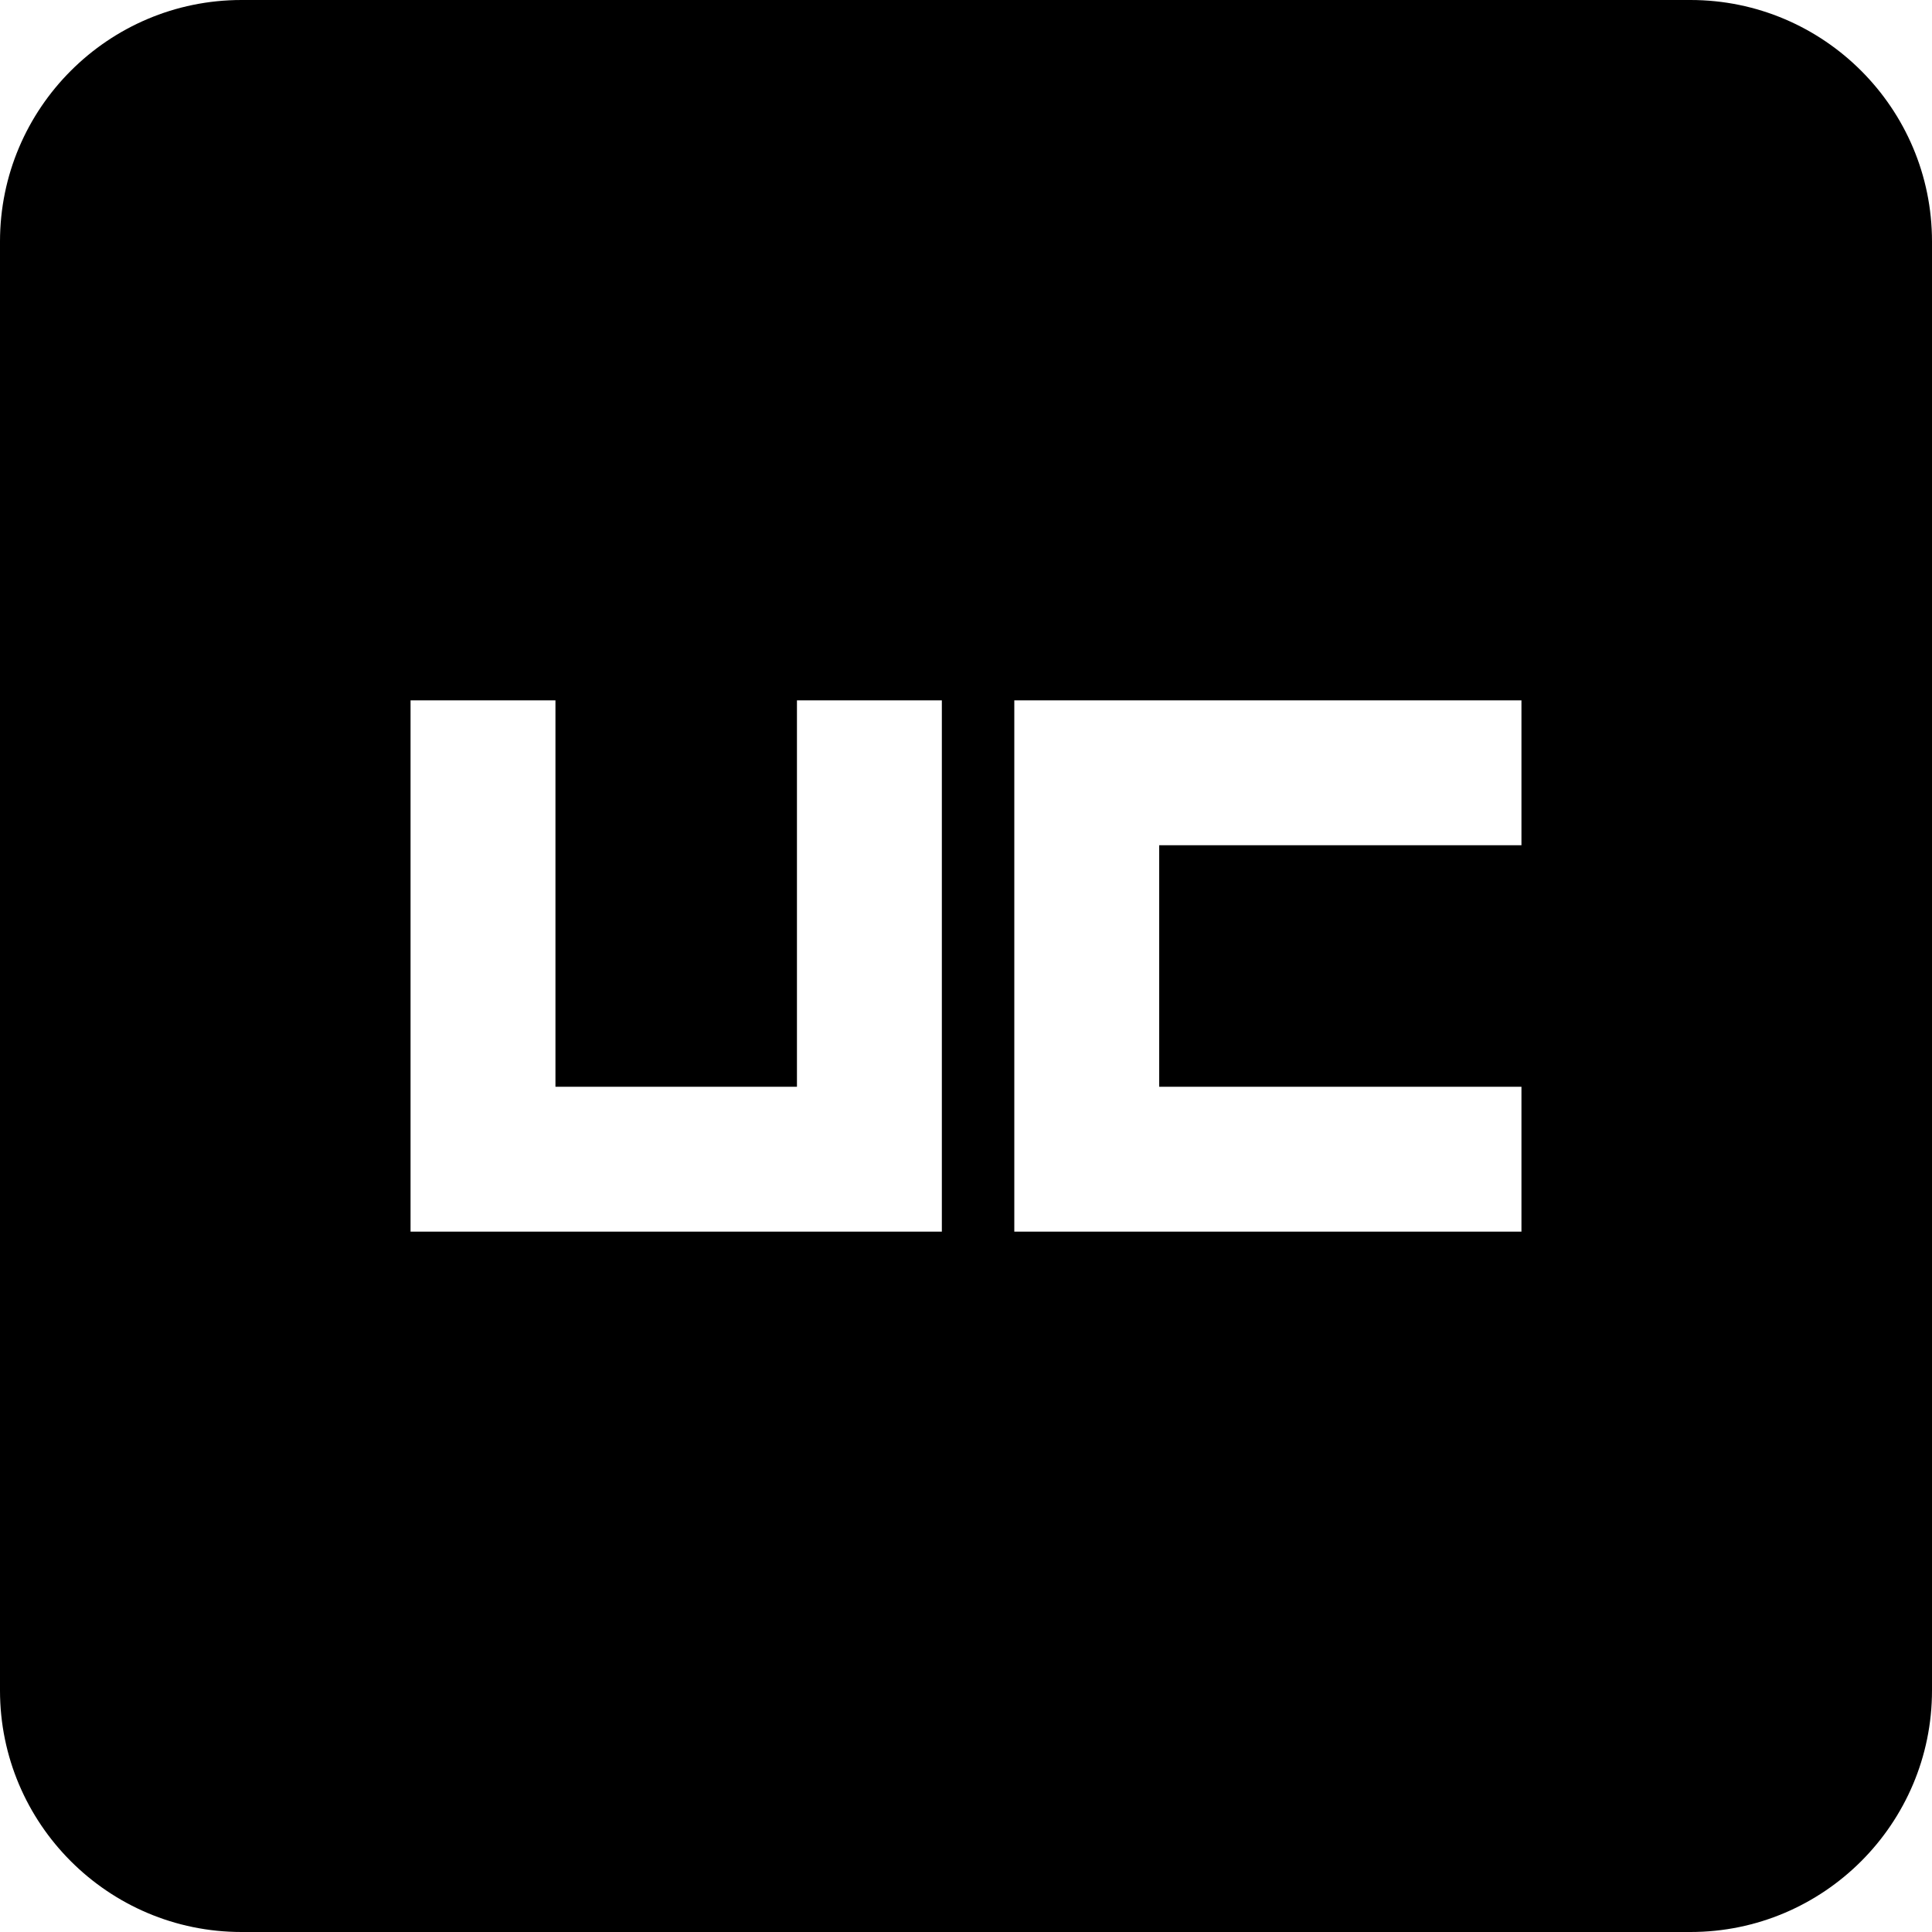
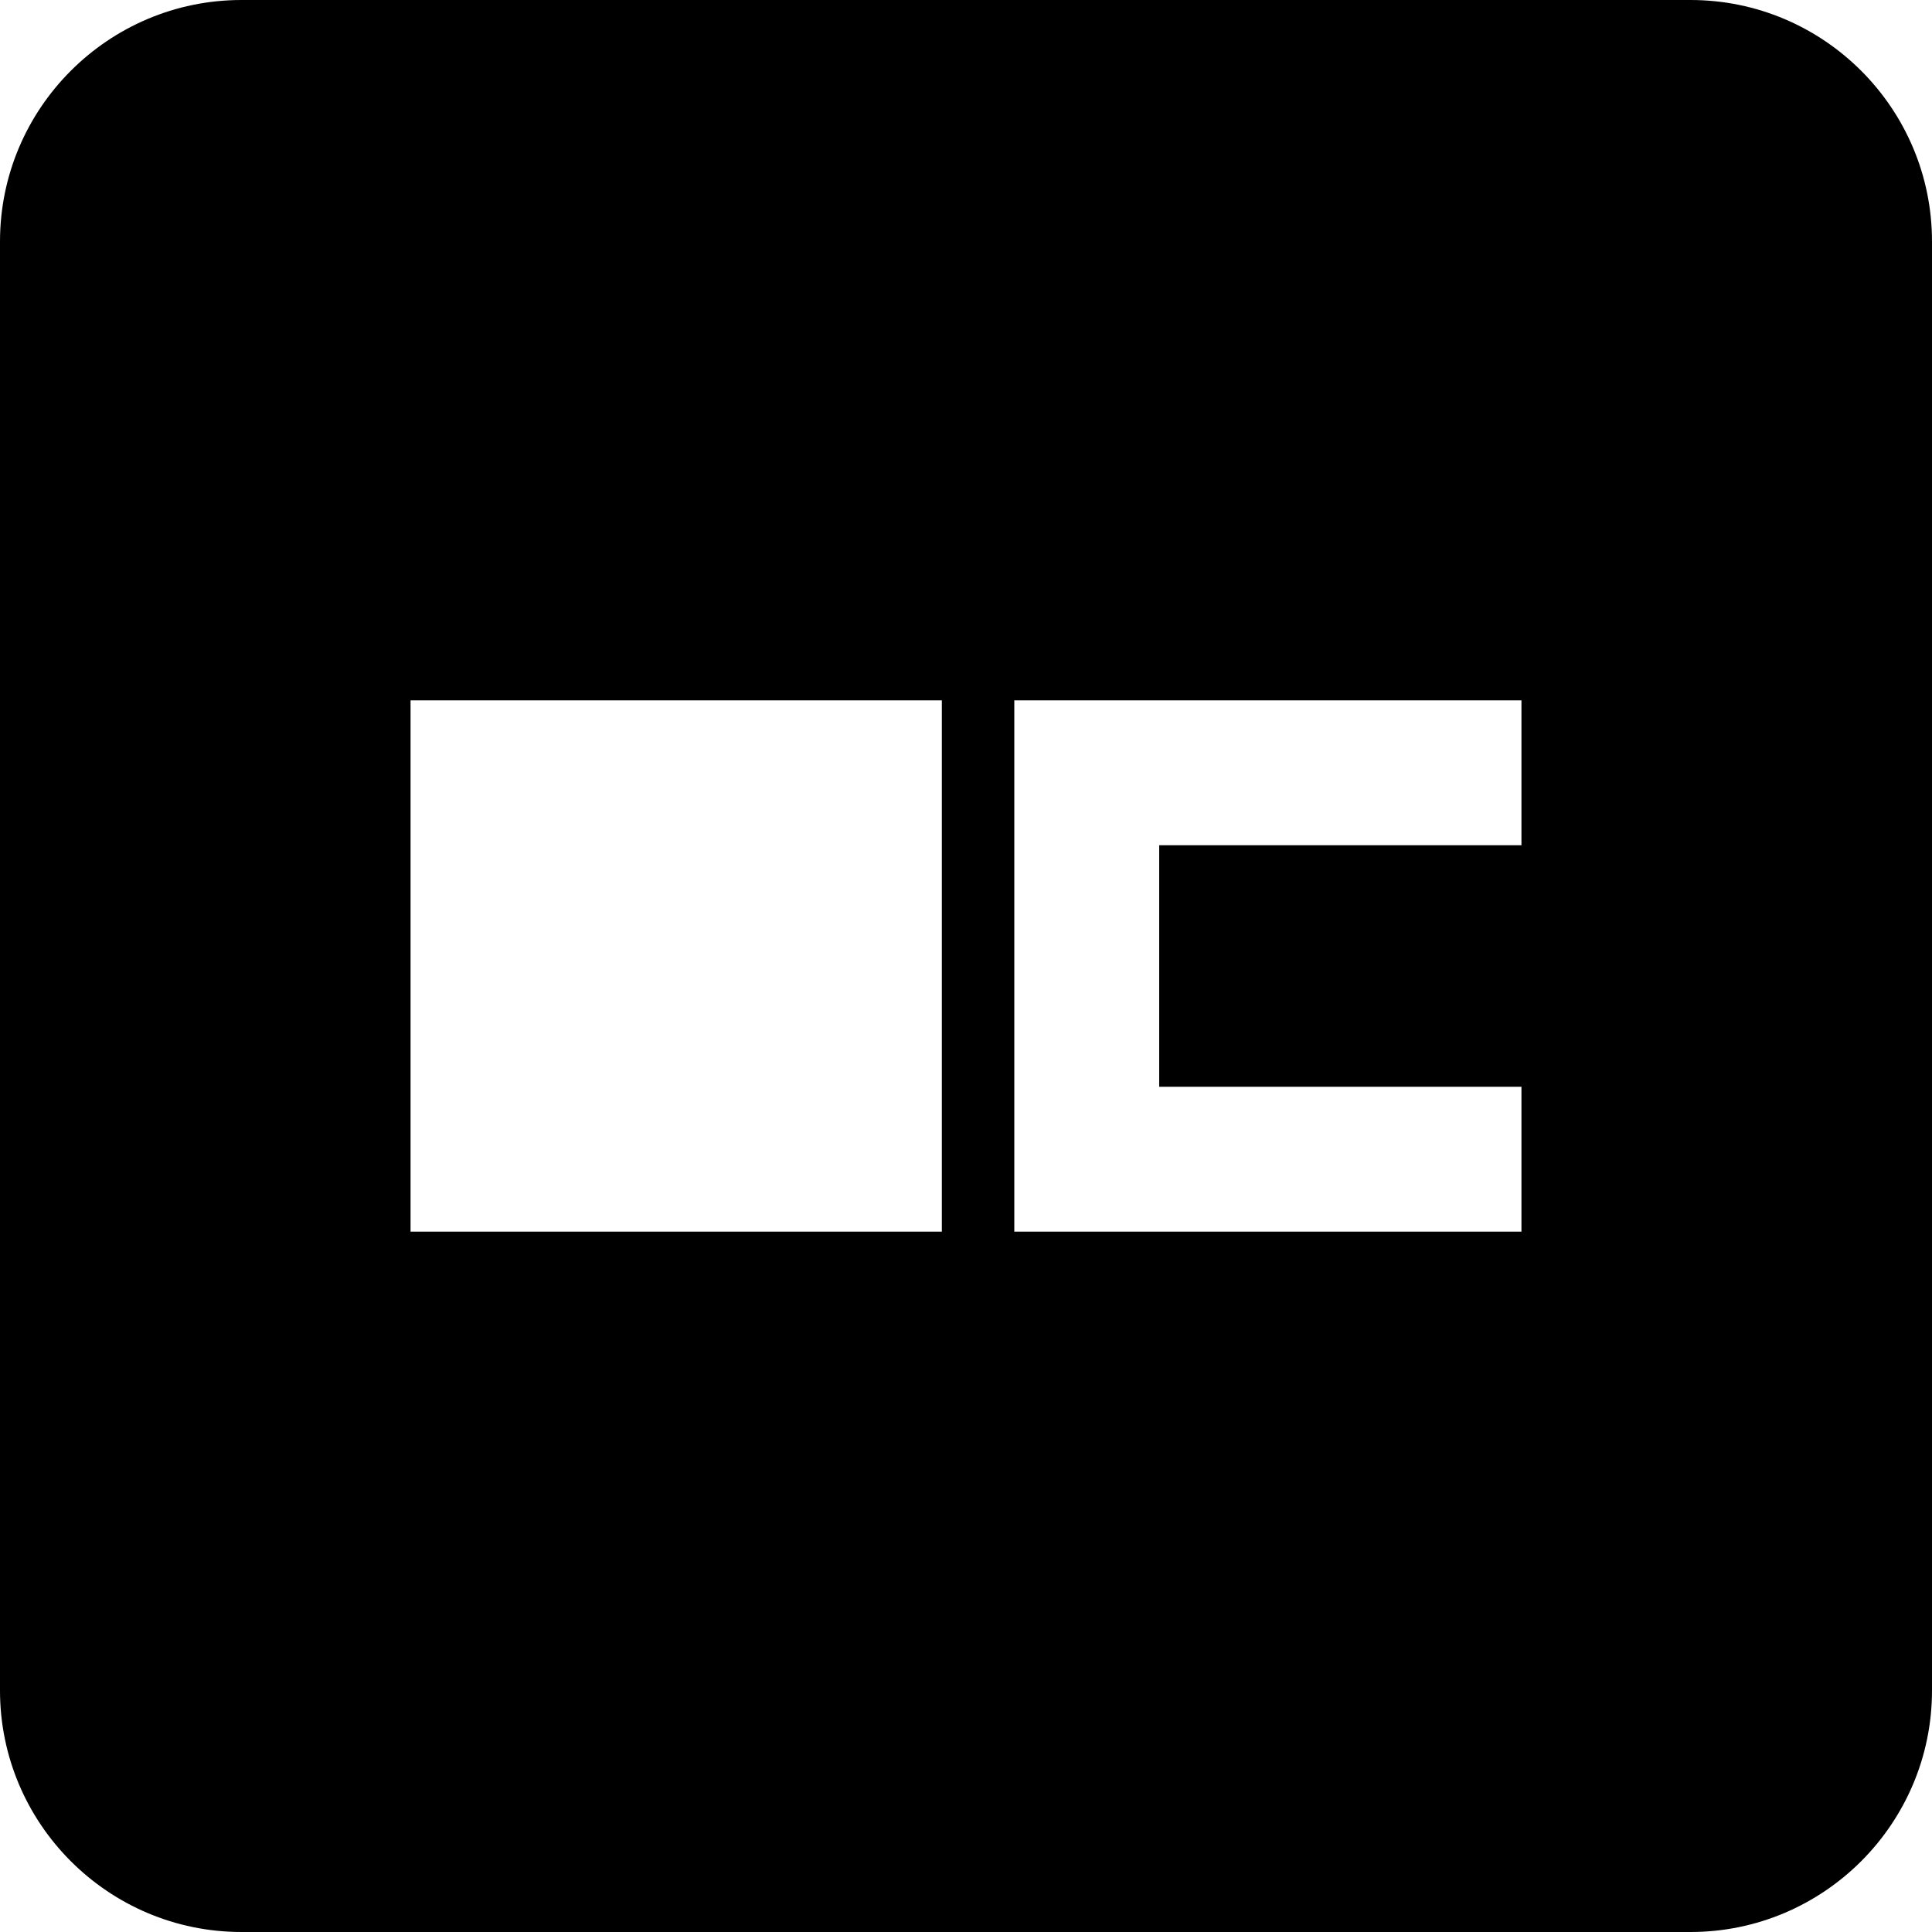
<svg xmlns="http://www.w3.org/2000/svg" xml:space="preserve" viewBox="0 0 512 512">
-   <path d="M448 0H64C28.7 0 0 28.7 0 64v384c0 35.3 28.7 64 64 64h384c35.3 0 64-28.7 64-64V64c0-35.3-28.7-64-64-64M249.6 326.4H108.8V185.6h38.4V288h64V185.6h38.4zM403.2 224h-96v64h96v38.4H268.8V185.6h134.4z" />
+   <path d="M448 0H64C28.7 0 0 28.7 0 64v384c0 35.3 28.7 64 64 64h384c35.3 0 64-28.7 64-64V64c0-35.3-28.7-64-64-64M249.6 326.4H108.8V185.6h38.4h64V185.6h38.4zM403.2 224h-96v64h96v38.4H268.8V185.6h134.4z" />
</svg>